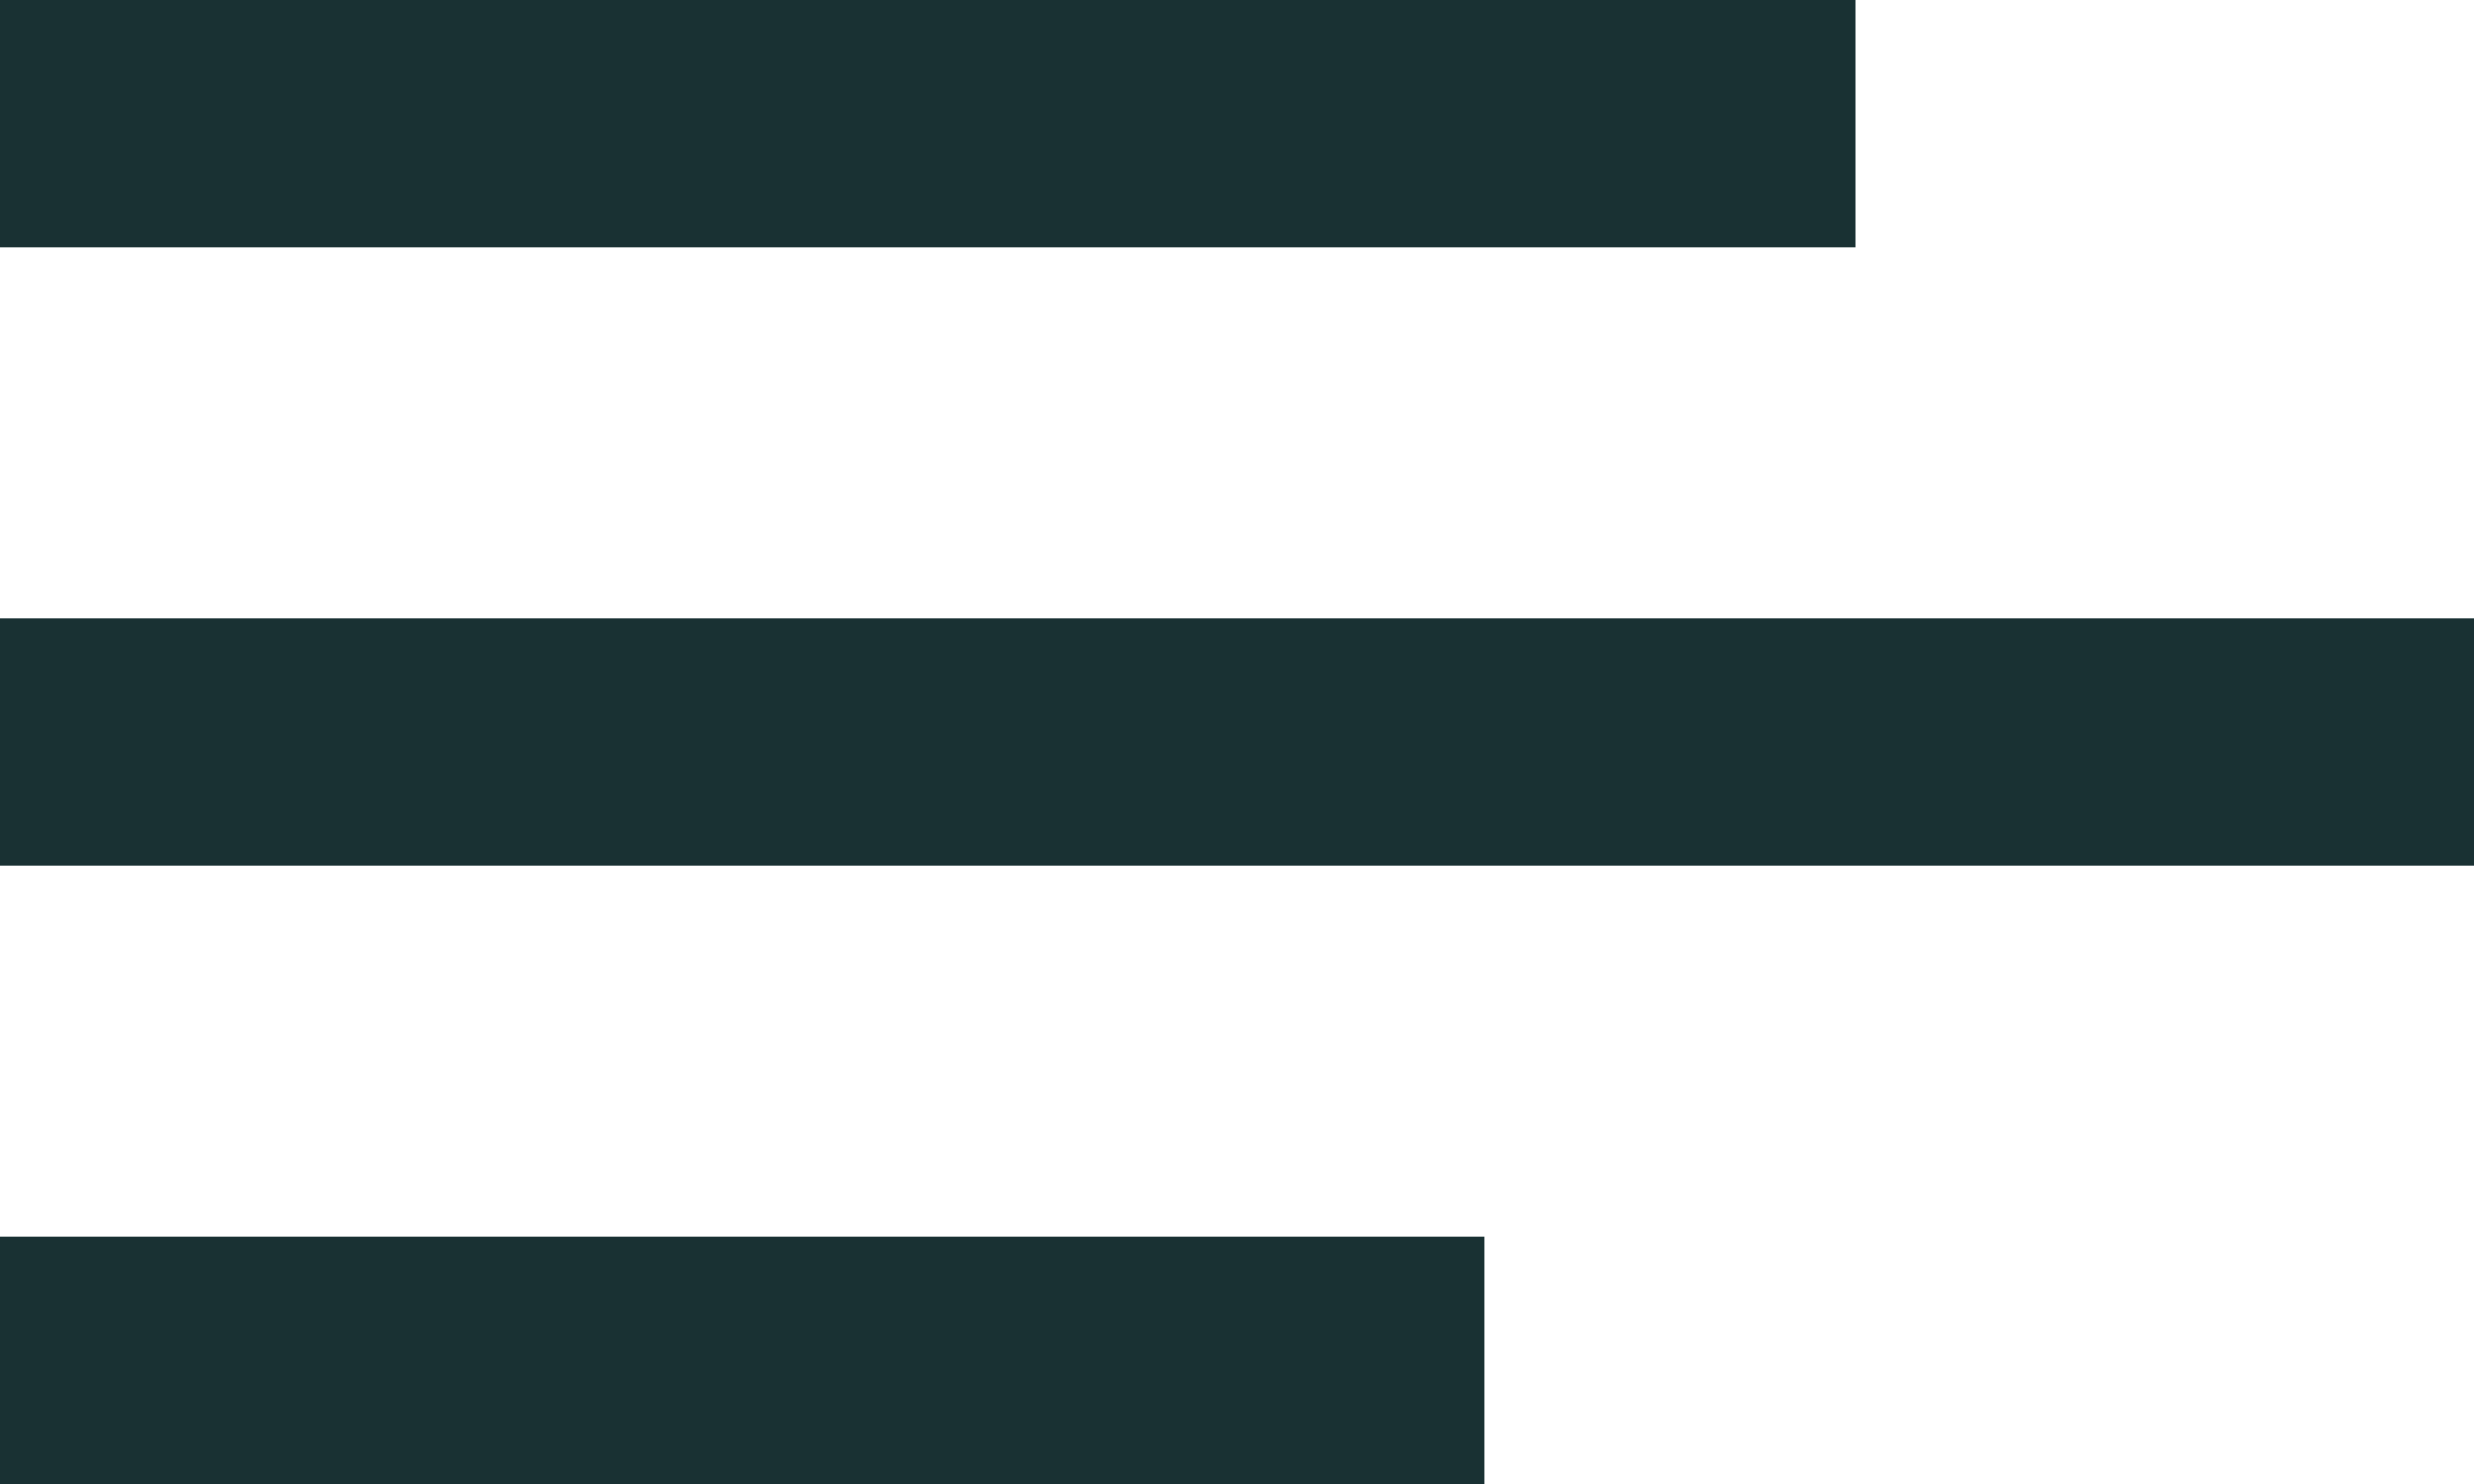
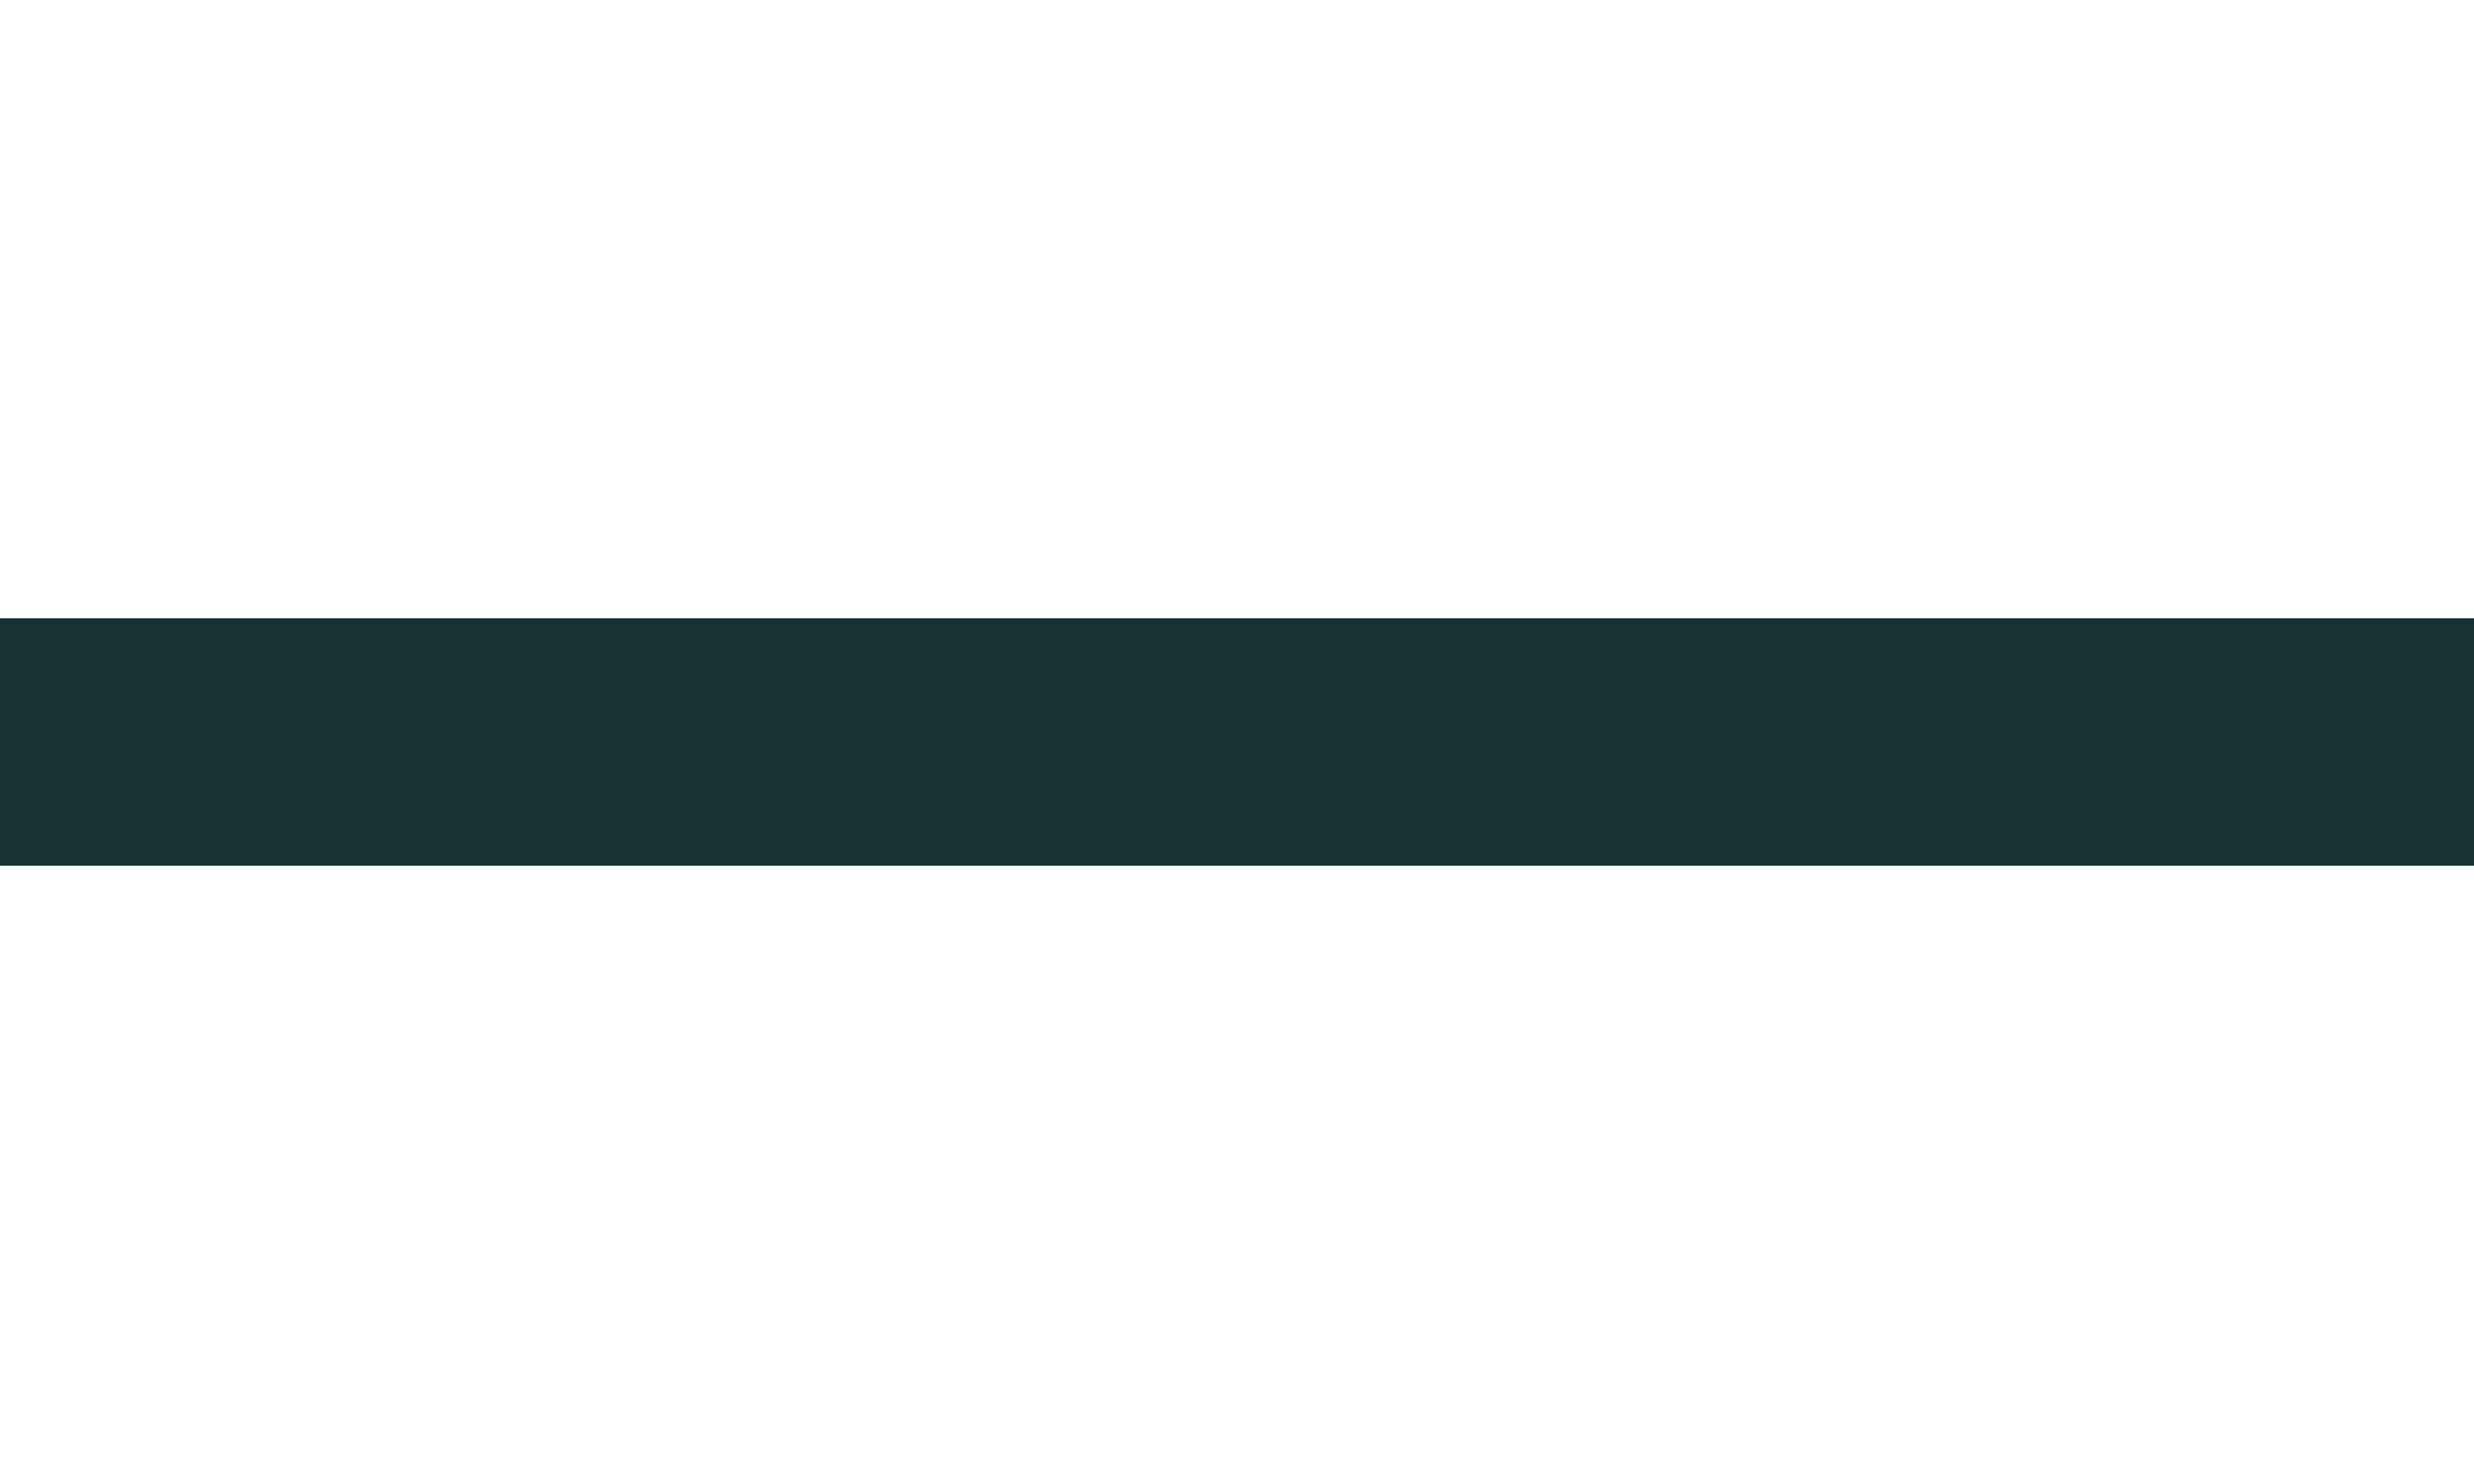
<svg xmlns="http://www.w3.org/2000/svg" width="20" height="12" viewBox="0 0 20 12" fill="none">
-   <rect width="15" height="2" fill="#193133" />
  <rect y="5" width="20" height="2" fill="#193133" />
-   <rect y="10" width="12" height="2" fill="#193133" />
</svg>